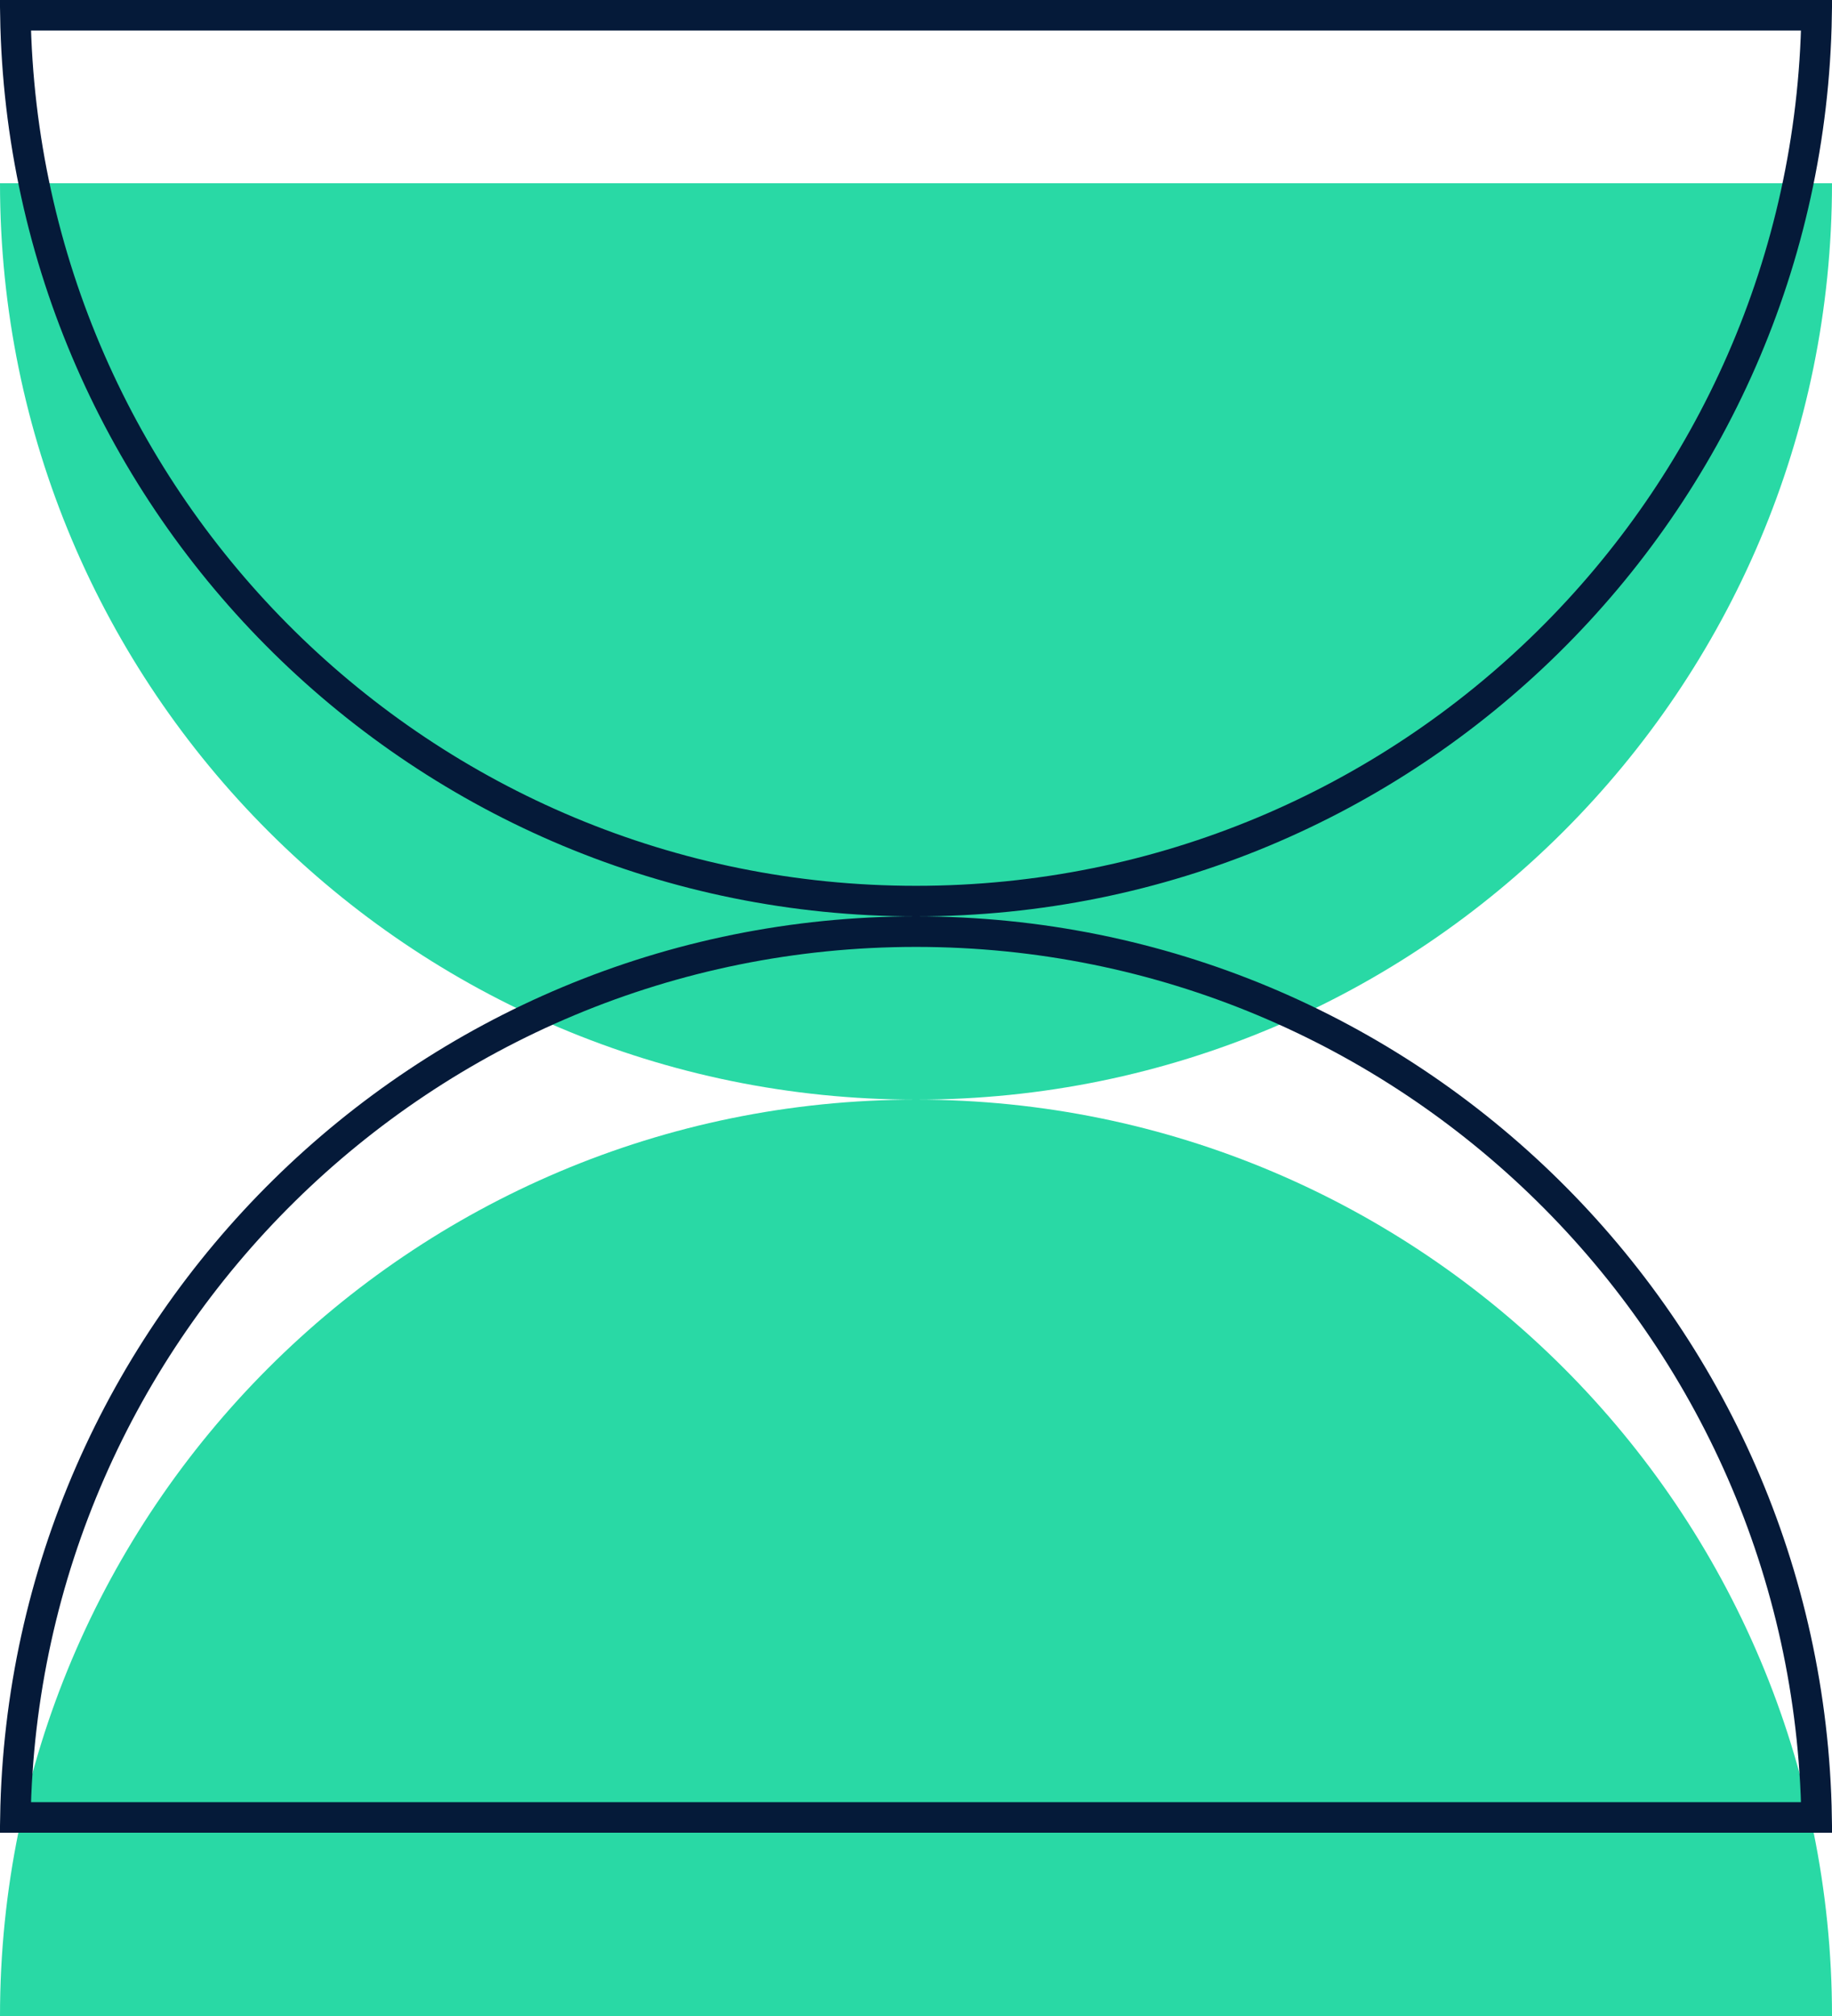
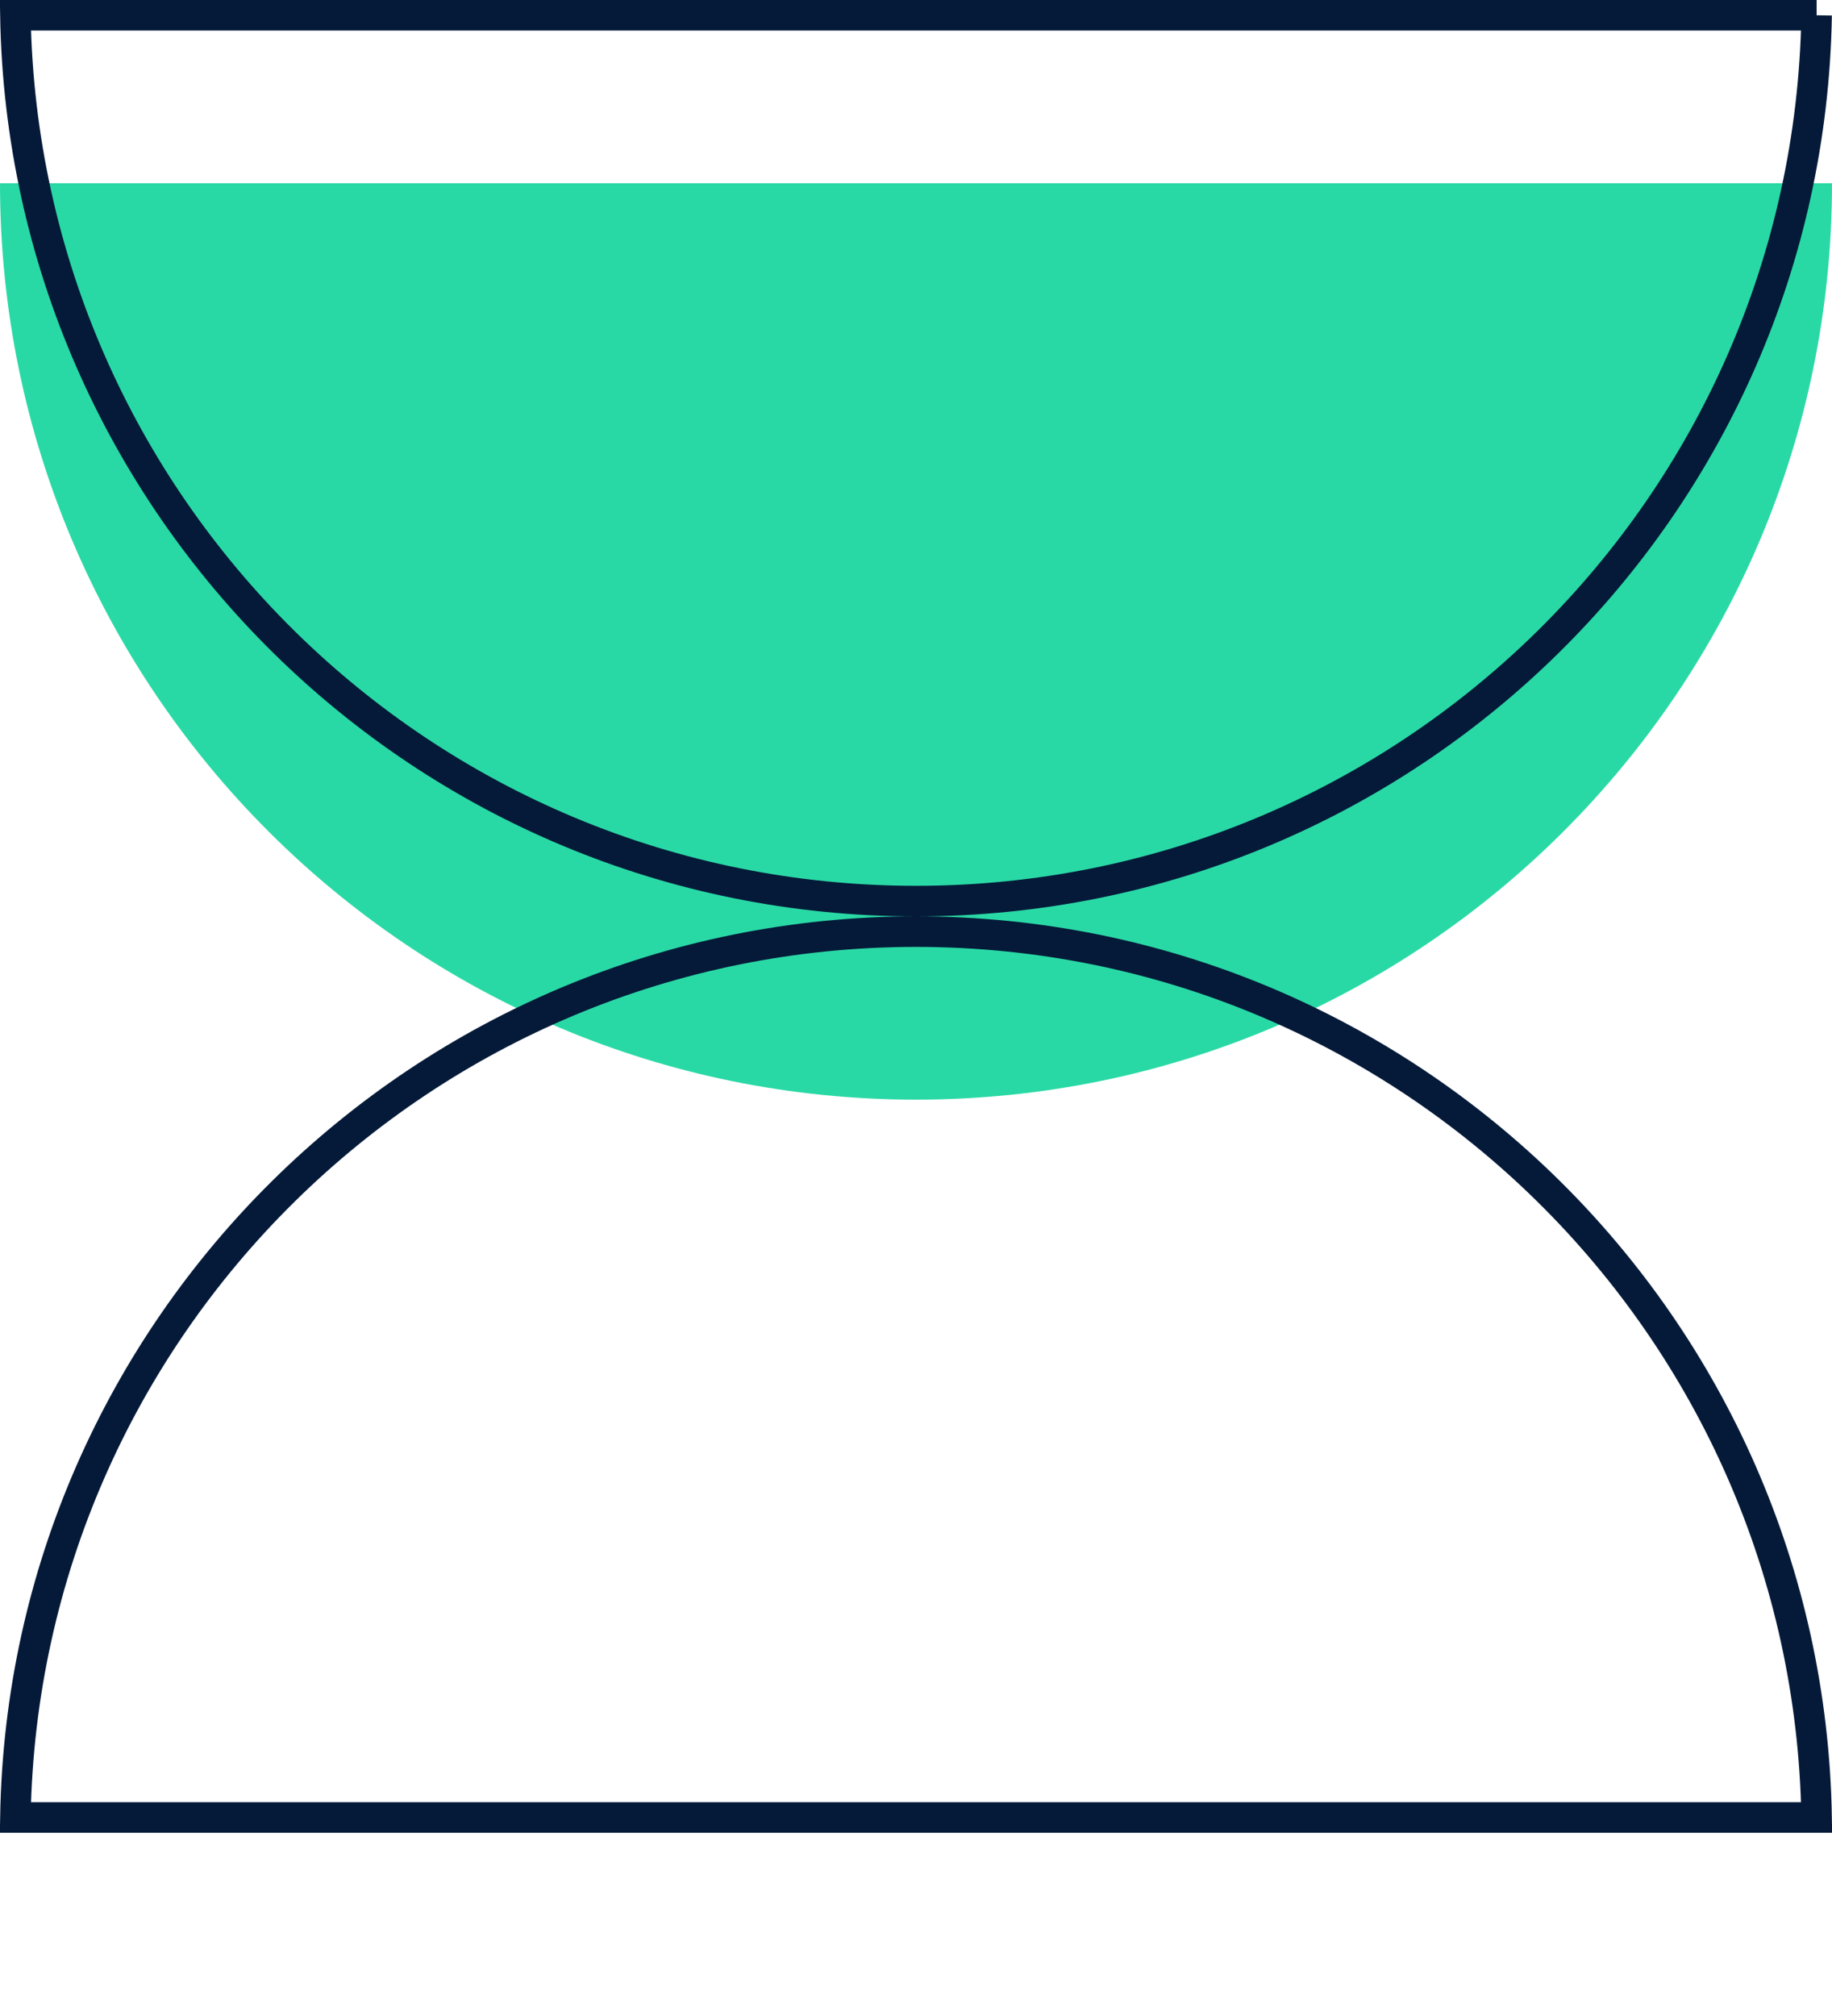
<svg xmlns="http://www.w3.org/2000/svg" width="60" height="66" viewBox="0 0 60 66" fill="none">
-   <path d="M60 66C60 49.432 46.568 36 30 36C13.432 36 0 49.432 0 66H60Z" fill="#29D9A5" />
  <path d="M60 6C60 22.568 46.568 36 30 36C13.432 36 0 22.568 0 6H60Z" fill="#29D9A5" />
  <path d="M30 30.5C46.125 30.5 59.229 43.439 59.496 59.5H0.504C0.771 43.439 13.875 30.5 30 30.5Z" stroke="#051A39" />
-   <path d="M59.496 0.5C59.229 16.561 46.125 29.5 30 29.5C13.875 29.5 0.771 16.561 0.504 0.5H59.496Z" stroke="#051A39" />
+   <path d="M59.496 0.5C59.229 16.561 46.125 29.5 30 29.5C13.875 29.5 0.771 16.561 0.504 0.5H59.496" stroke="#051A39" />
</svg>